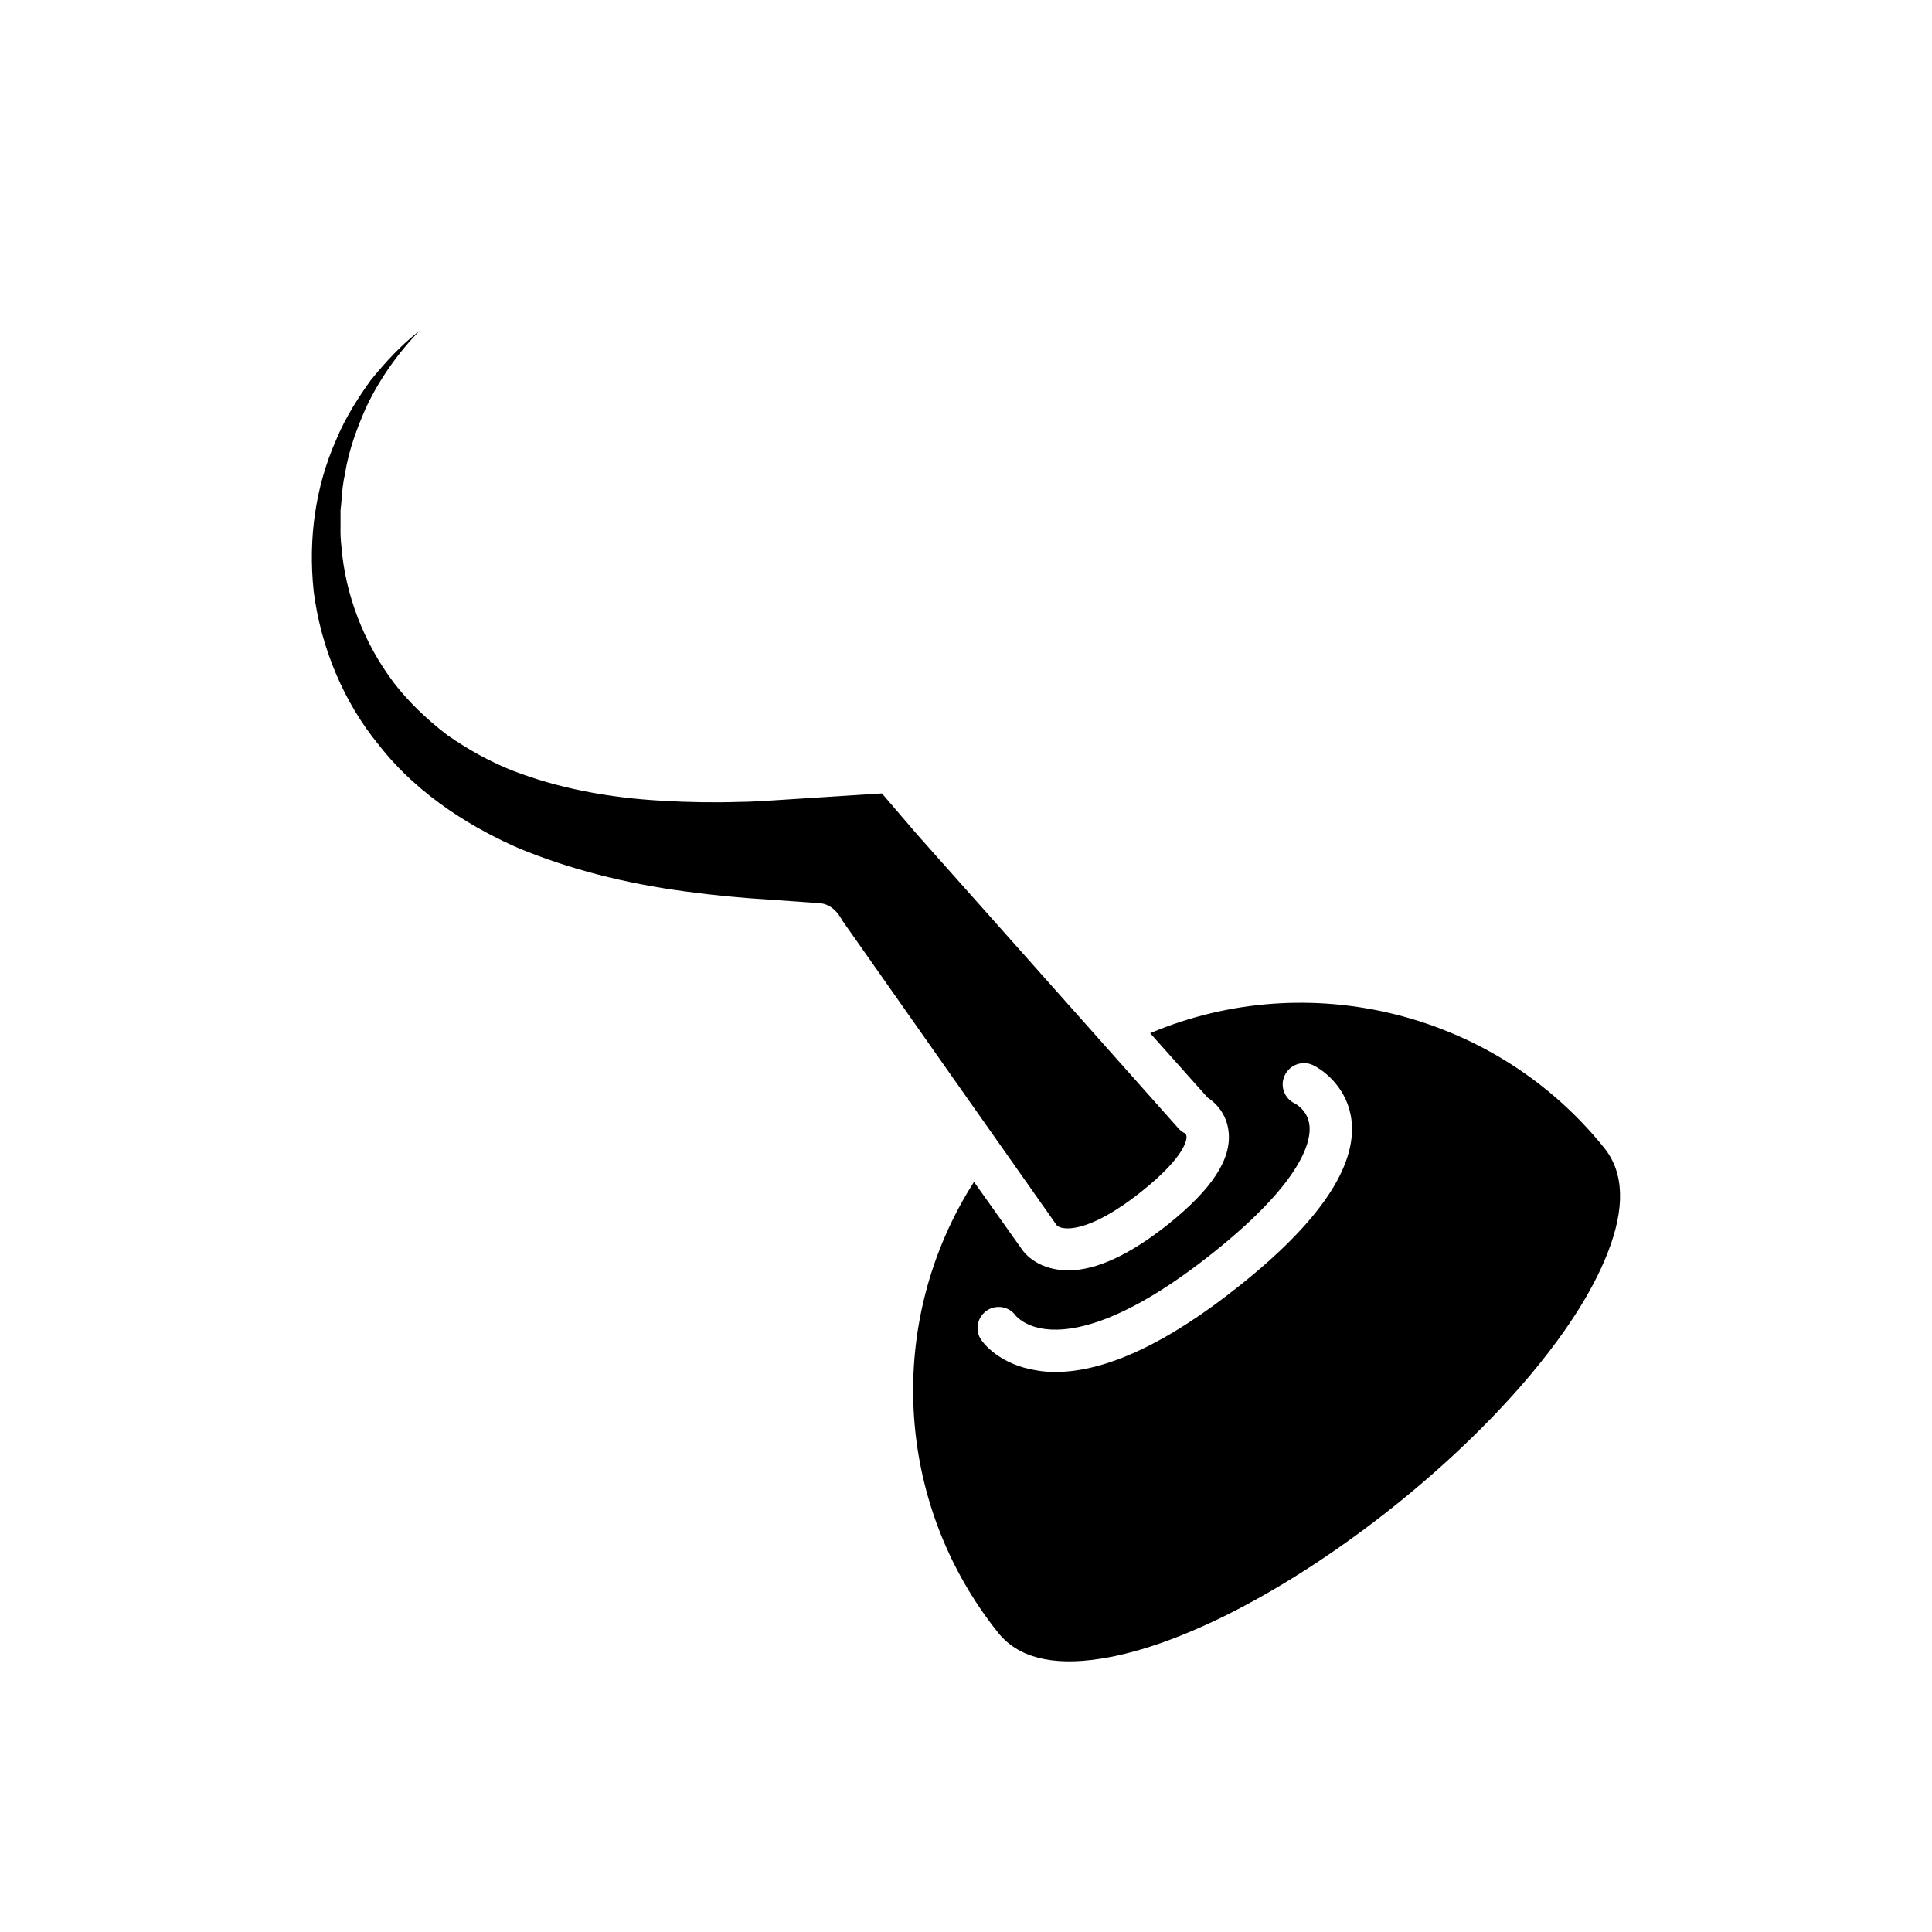
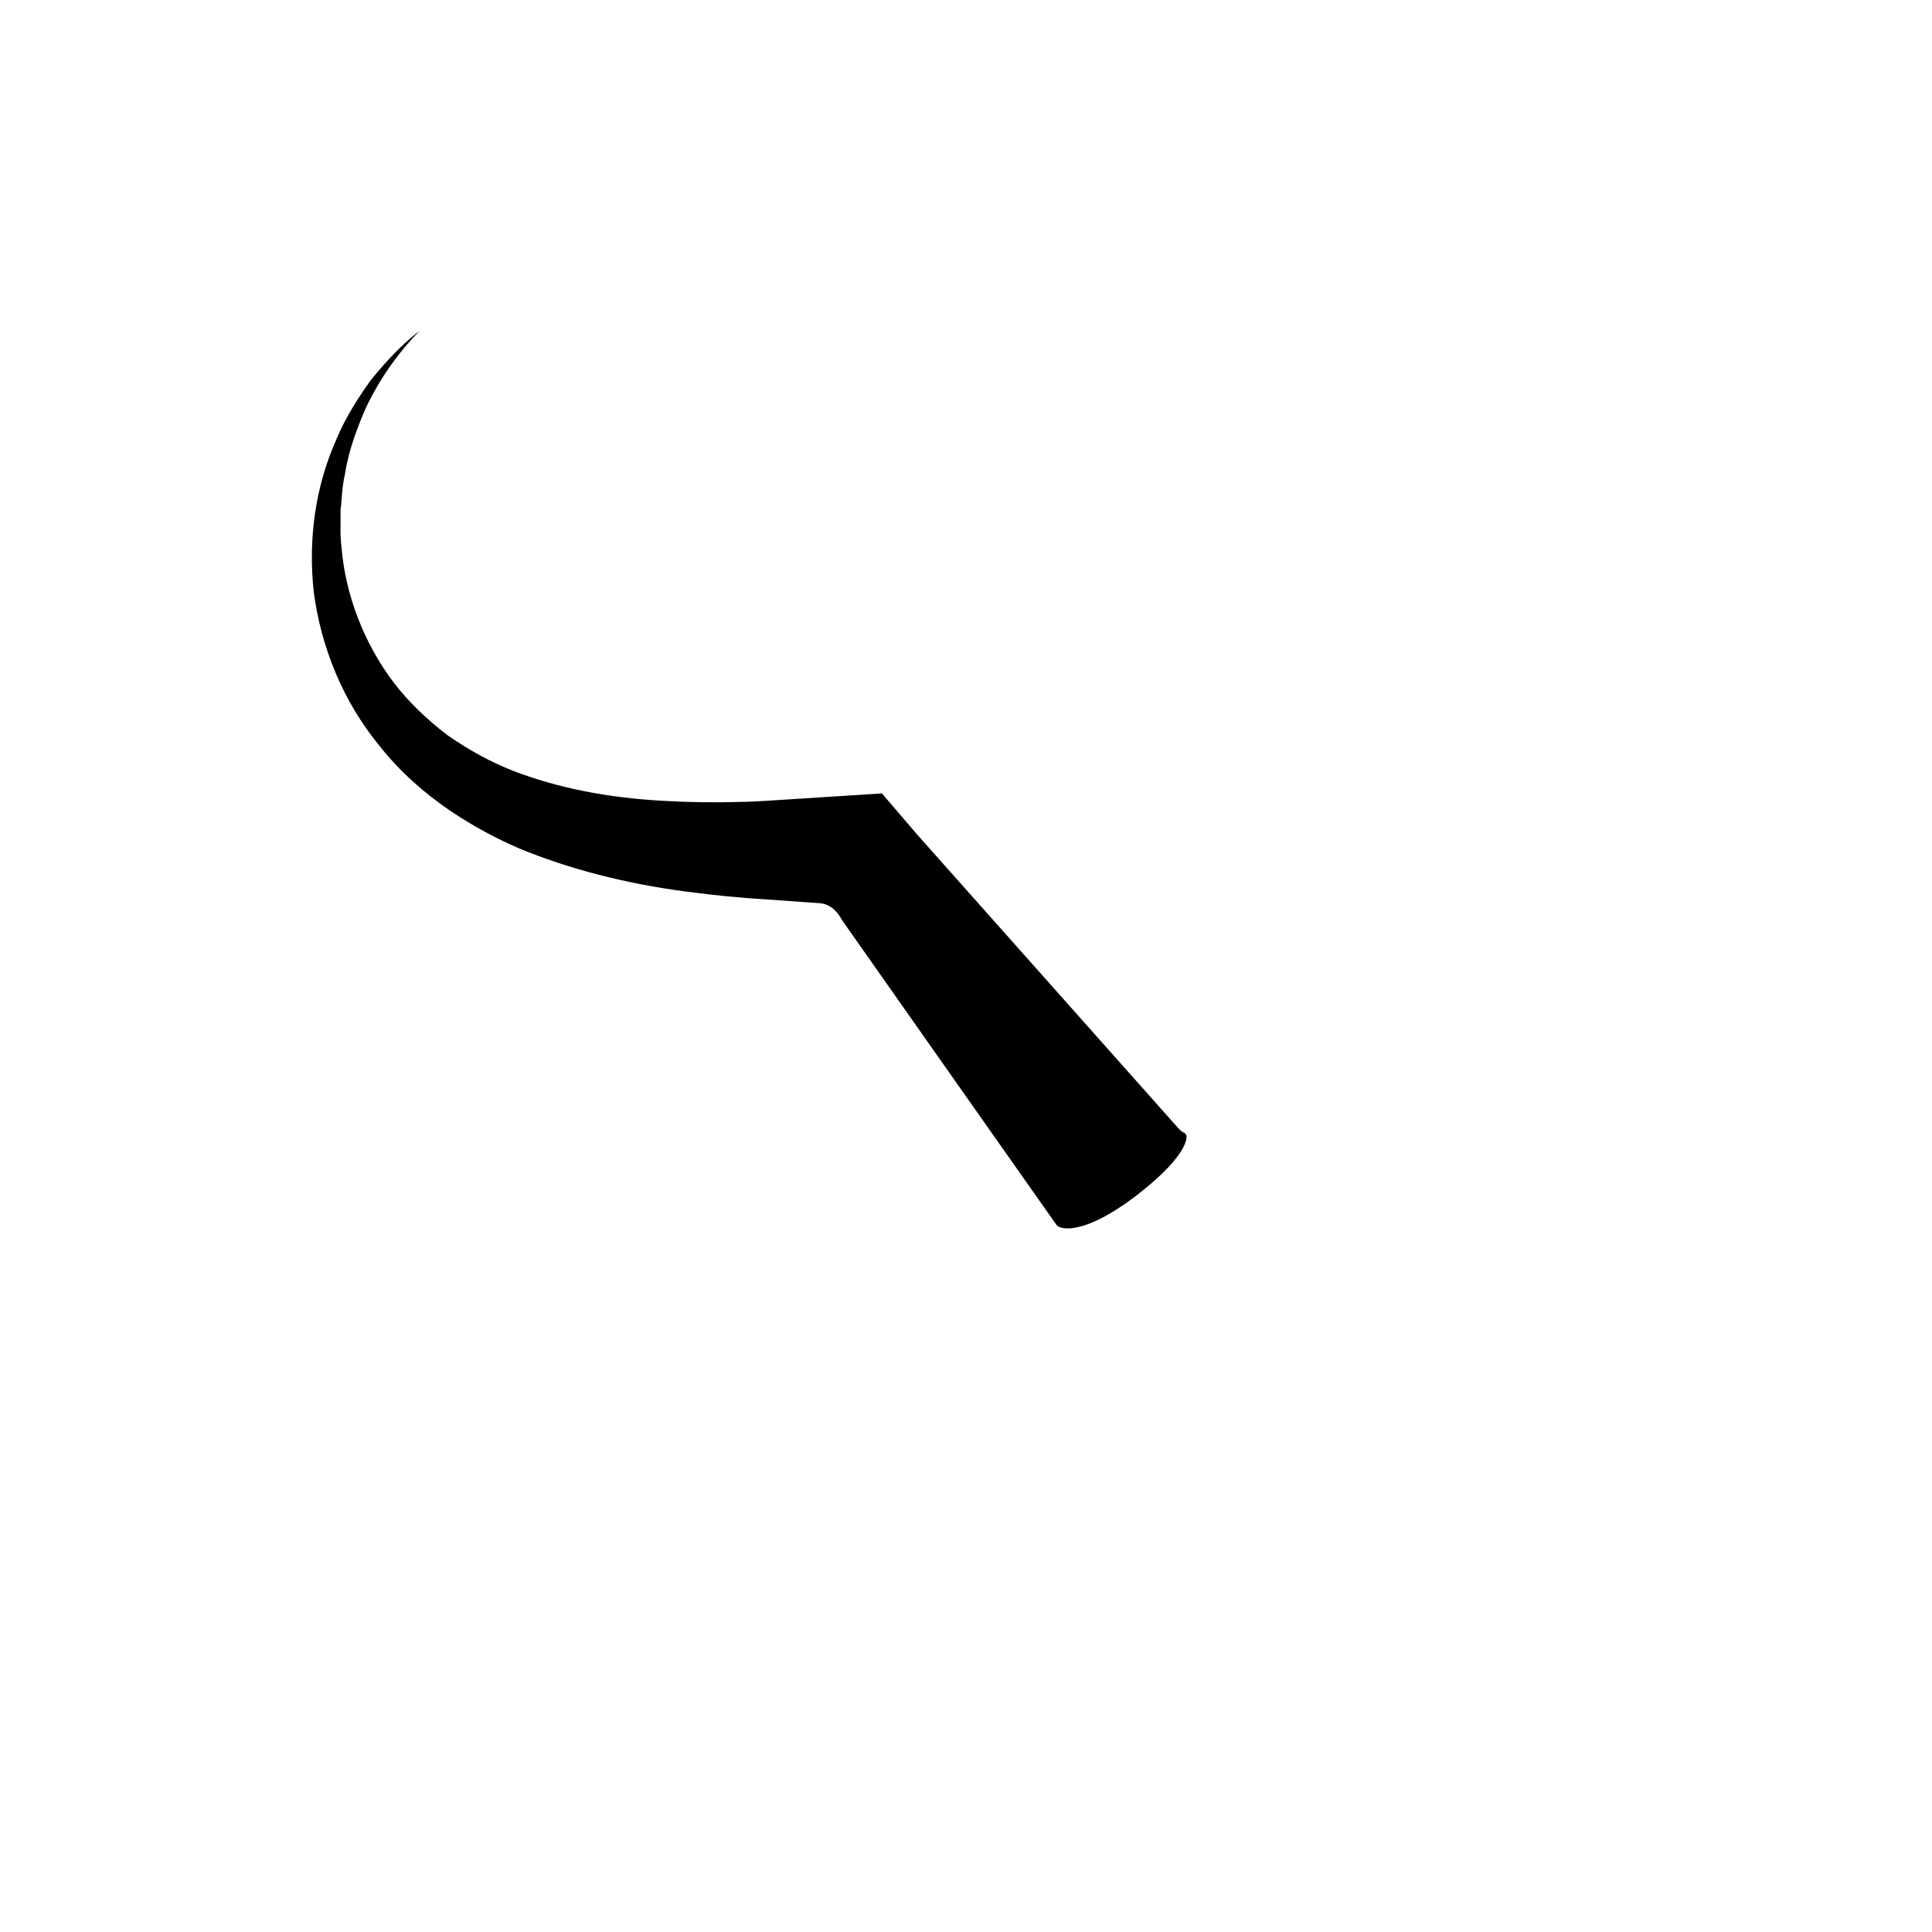
<svg xmlns="http://www.w3.org/2000/svg" fill="#000000" width="800px" height="800px" version="1.1" viewBox="144 144 512 512">
  <g>
-     <path d="m435.43 583.61c45.062-6.828 118-65.102 134.57-107.48 4.703-11.922 4.422-21.273-0.785-27.82-28.887-36.105-78.48-48.254-120.41-30.508l15.227 17.074c2.465 1.566 5.039 4.59 5.543 8.902 0.895 7.332-4.367 15.34-15.953 24.629-10.188 8.117-19.09 12.258-26.535 12.258-1.008 0-1.961-0.055-2.856-0.223-6.102-0.895-8.902-4.59-9.348-5.262l-12.762-17.969c-23.512 36.777-21.273 84.863 6.383 119.46 5.203 6.547 14.27 8.895 26.922 6.938zm-31.406-84.527c-1.734-2.519-1.062-6.047 1.512-7.781 2.519-1.68 5.934-1.062 7.668 1.398 0.223 0.223 2.465 2.856 7.894 3.527 7.559 0.895 21.441-1.902 44.559-20.375 24.238-19.367 25.805-29.949 25.359-33.645-0.449-4.031-3.805-5.766-3.863-5.766-2.801-1.344-4.031-4.644-2.688-7.445 1.289-2.801 4.644-4.031 7.445-2.742 3.305 1.566 9.293 6.438 10.246 14.609 1.457 12.203-8.453 26.926-29.5 43.719-19.09 15.281-35.547 23.008-48.98 23.008-1.625 0-3.246-0.113-4.812-0.391-10.078-1.512-14.391-7.445-14.84-8.117z" />
    <path d="m244.32 341.33c11.027 14.219 26.367 22.785 37.336 27.543 13.043 5.375 27.82 9.234 43.887 11.363 7.894 1.062 15.004 1.734 21.719 2.129 0 0 13.266 0.953 13.379 0.953 2.016 0 4.59 0.895 6.551 4.59 0.113 0.223 56.875 80.832 56.875 80.832 1.23 1.289 8.062 2.519 22.559-9.07 12.035-9.629 11.867-14.051 11.812-14.555-0.055-0.449-0.336-0.727-0.391-0.785-0.672-0.277-1.285-0.727-1.789-1.344l-69.191-77.809-9.348-10.914-30.621 1.961c-2.297 0.113-4.59 0.281-6.887 0.281-6.887 0.223-13.828 0.113-20.434-0.281-14.836-0.785-28.215-3.469-39.801-7.949-5.875-2.297-11.527-5.379-17.352-9.406-5.711-4.367-10.414-8.957-14.219-13.883-8.004-10.582-12.93-23.457-13.938-36.273-0.168-1.512-0.281-3.359-0.223-5.094v-1.457-2.969c0.168-1.289 0.223-2.129 0.281-2.965 0.168-2.184 0.391-4.535 0.953-6.887 0.953-6.215 3.305-12.258 5.484-17.242 3.527-7.5 8.398-14.441 14.273-20.488-0.281 0.223-0.562 0.449-0.84 0.672-3.973 3.191-7.894 7.223-12.148 12.484-2.856 3.977-6.606 9.574-9.18 15.844-5.43 12.258-7.445 26.027-5.934 40.133 1.902 14.891 7.949 29.336 17.184 40.586z" />
  </g>
</svg>